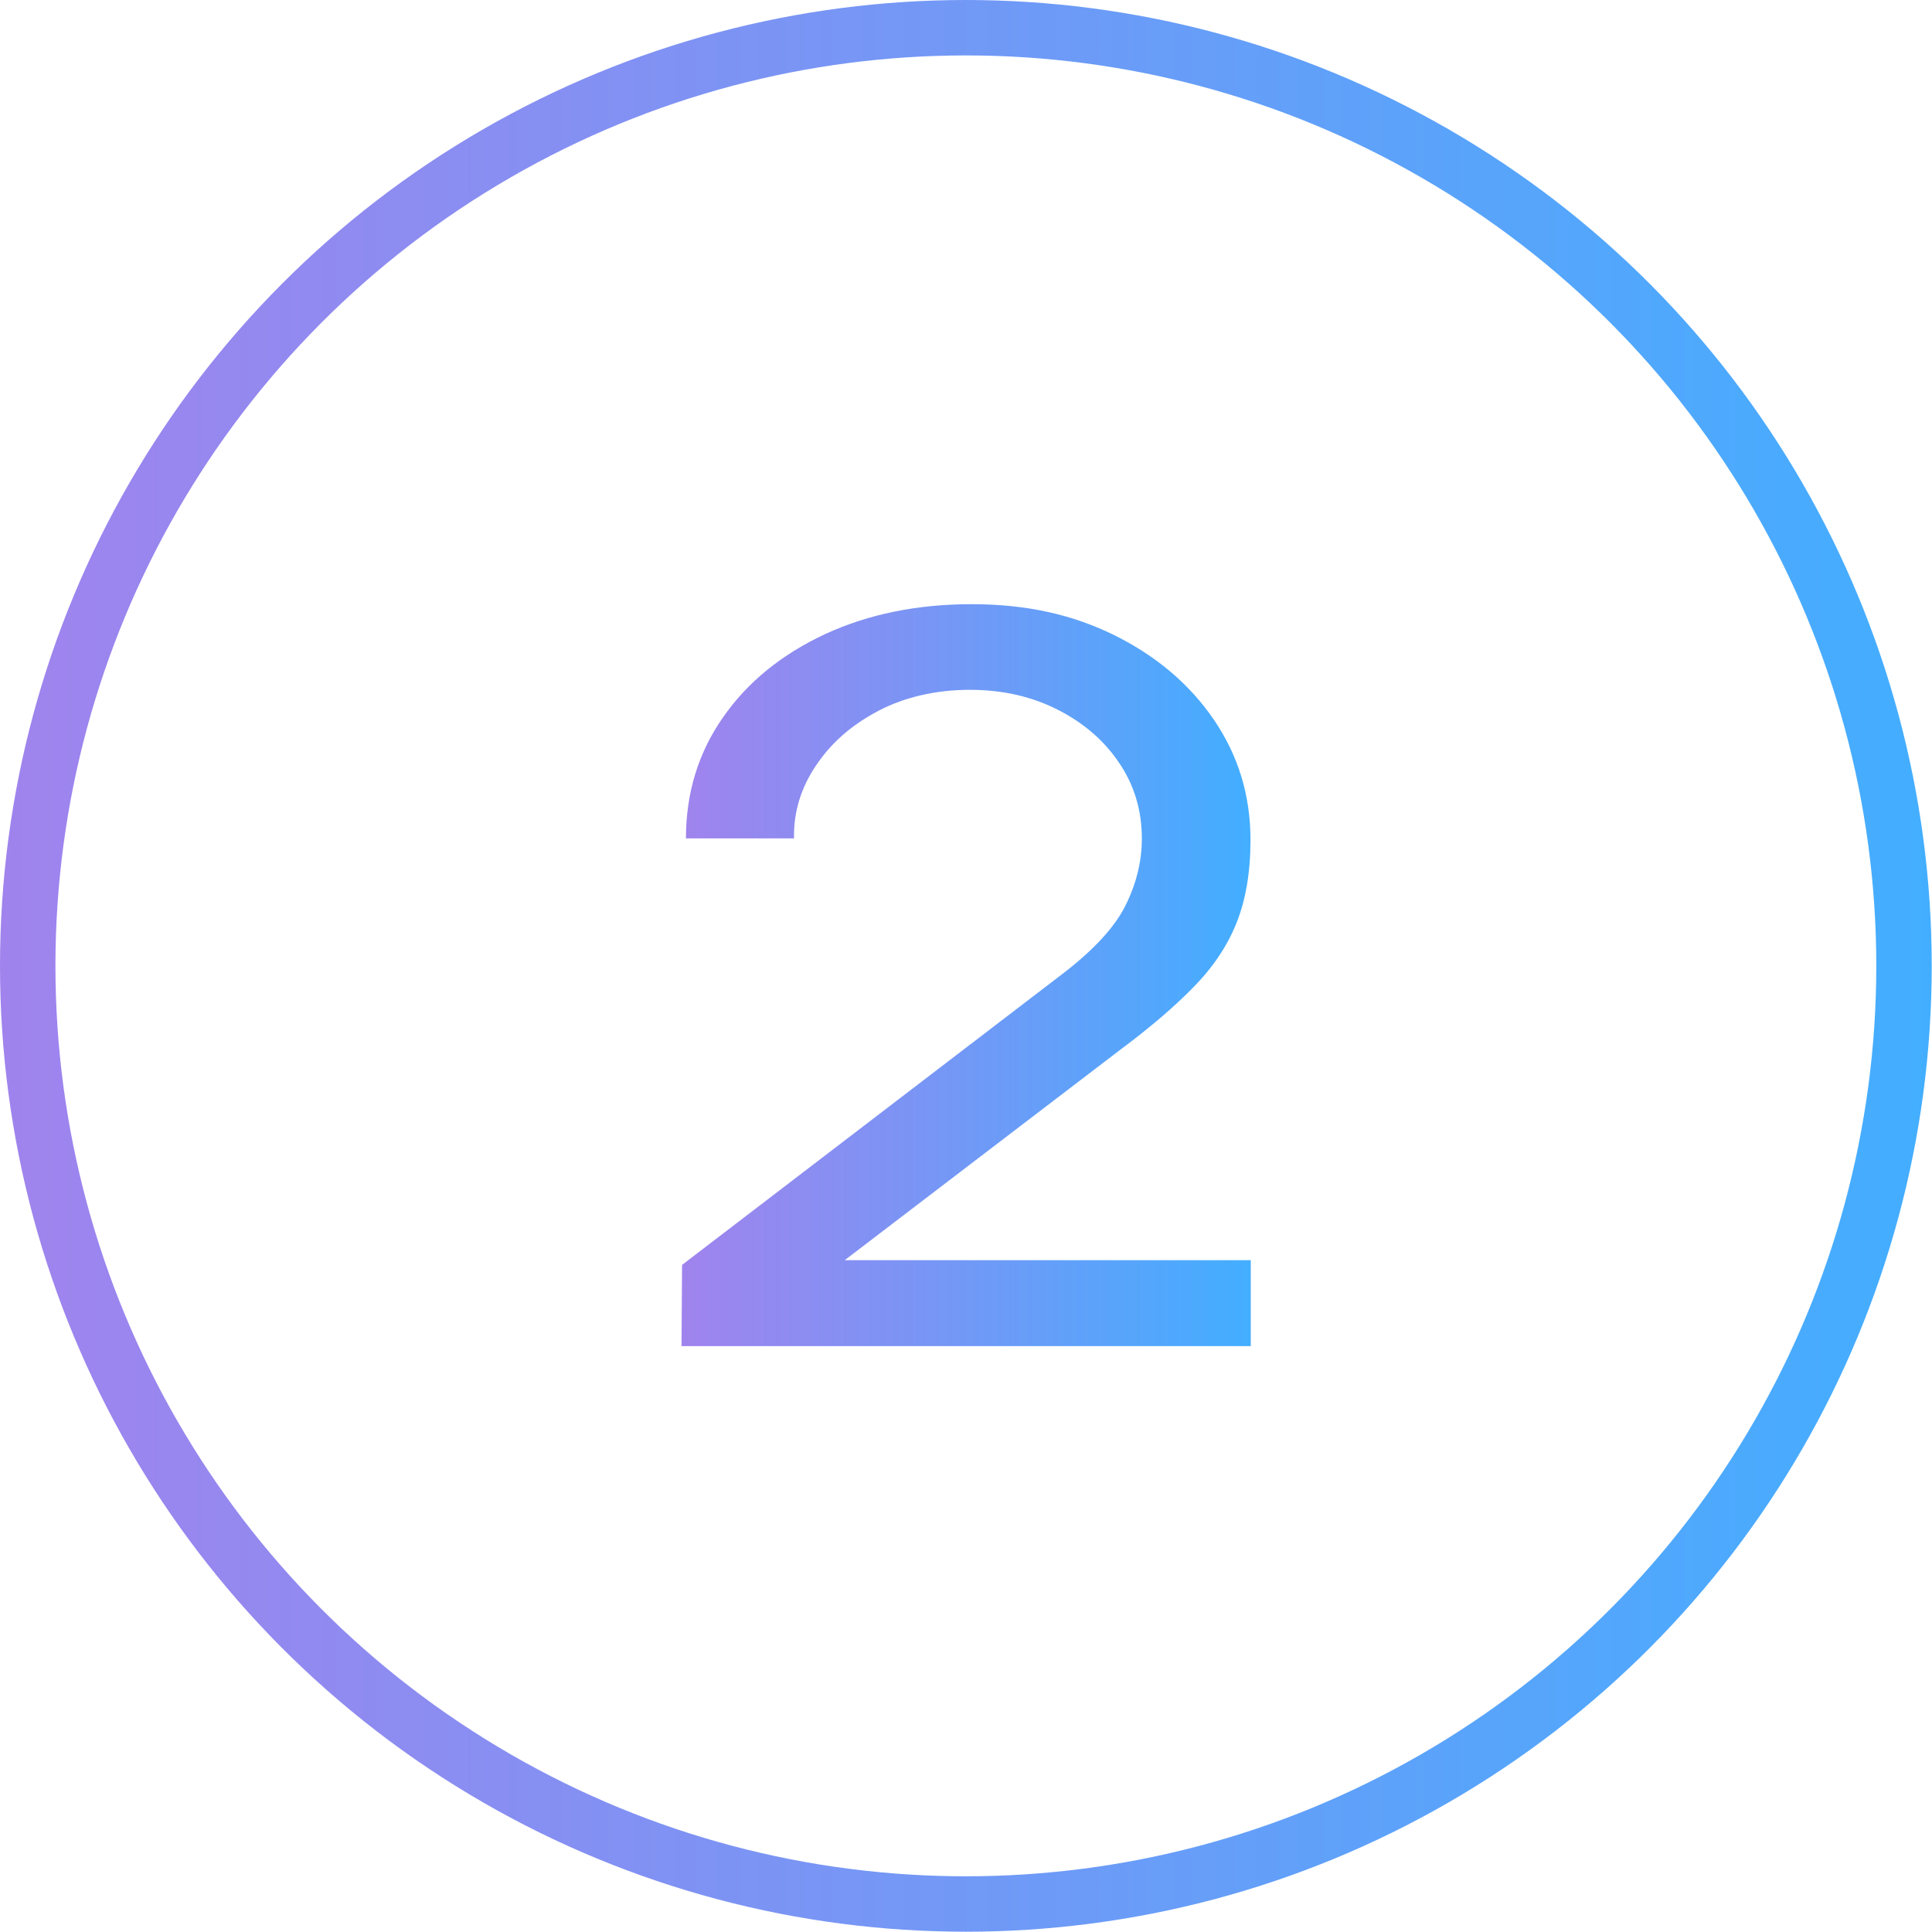
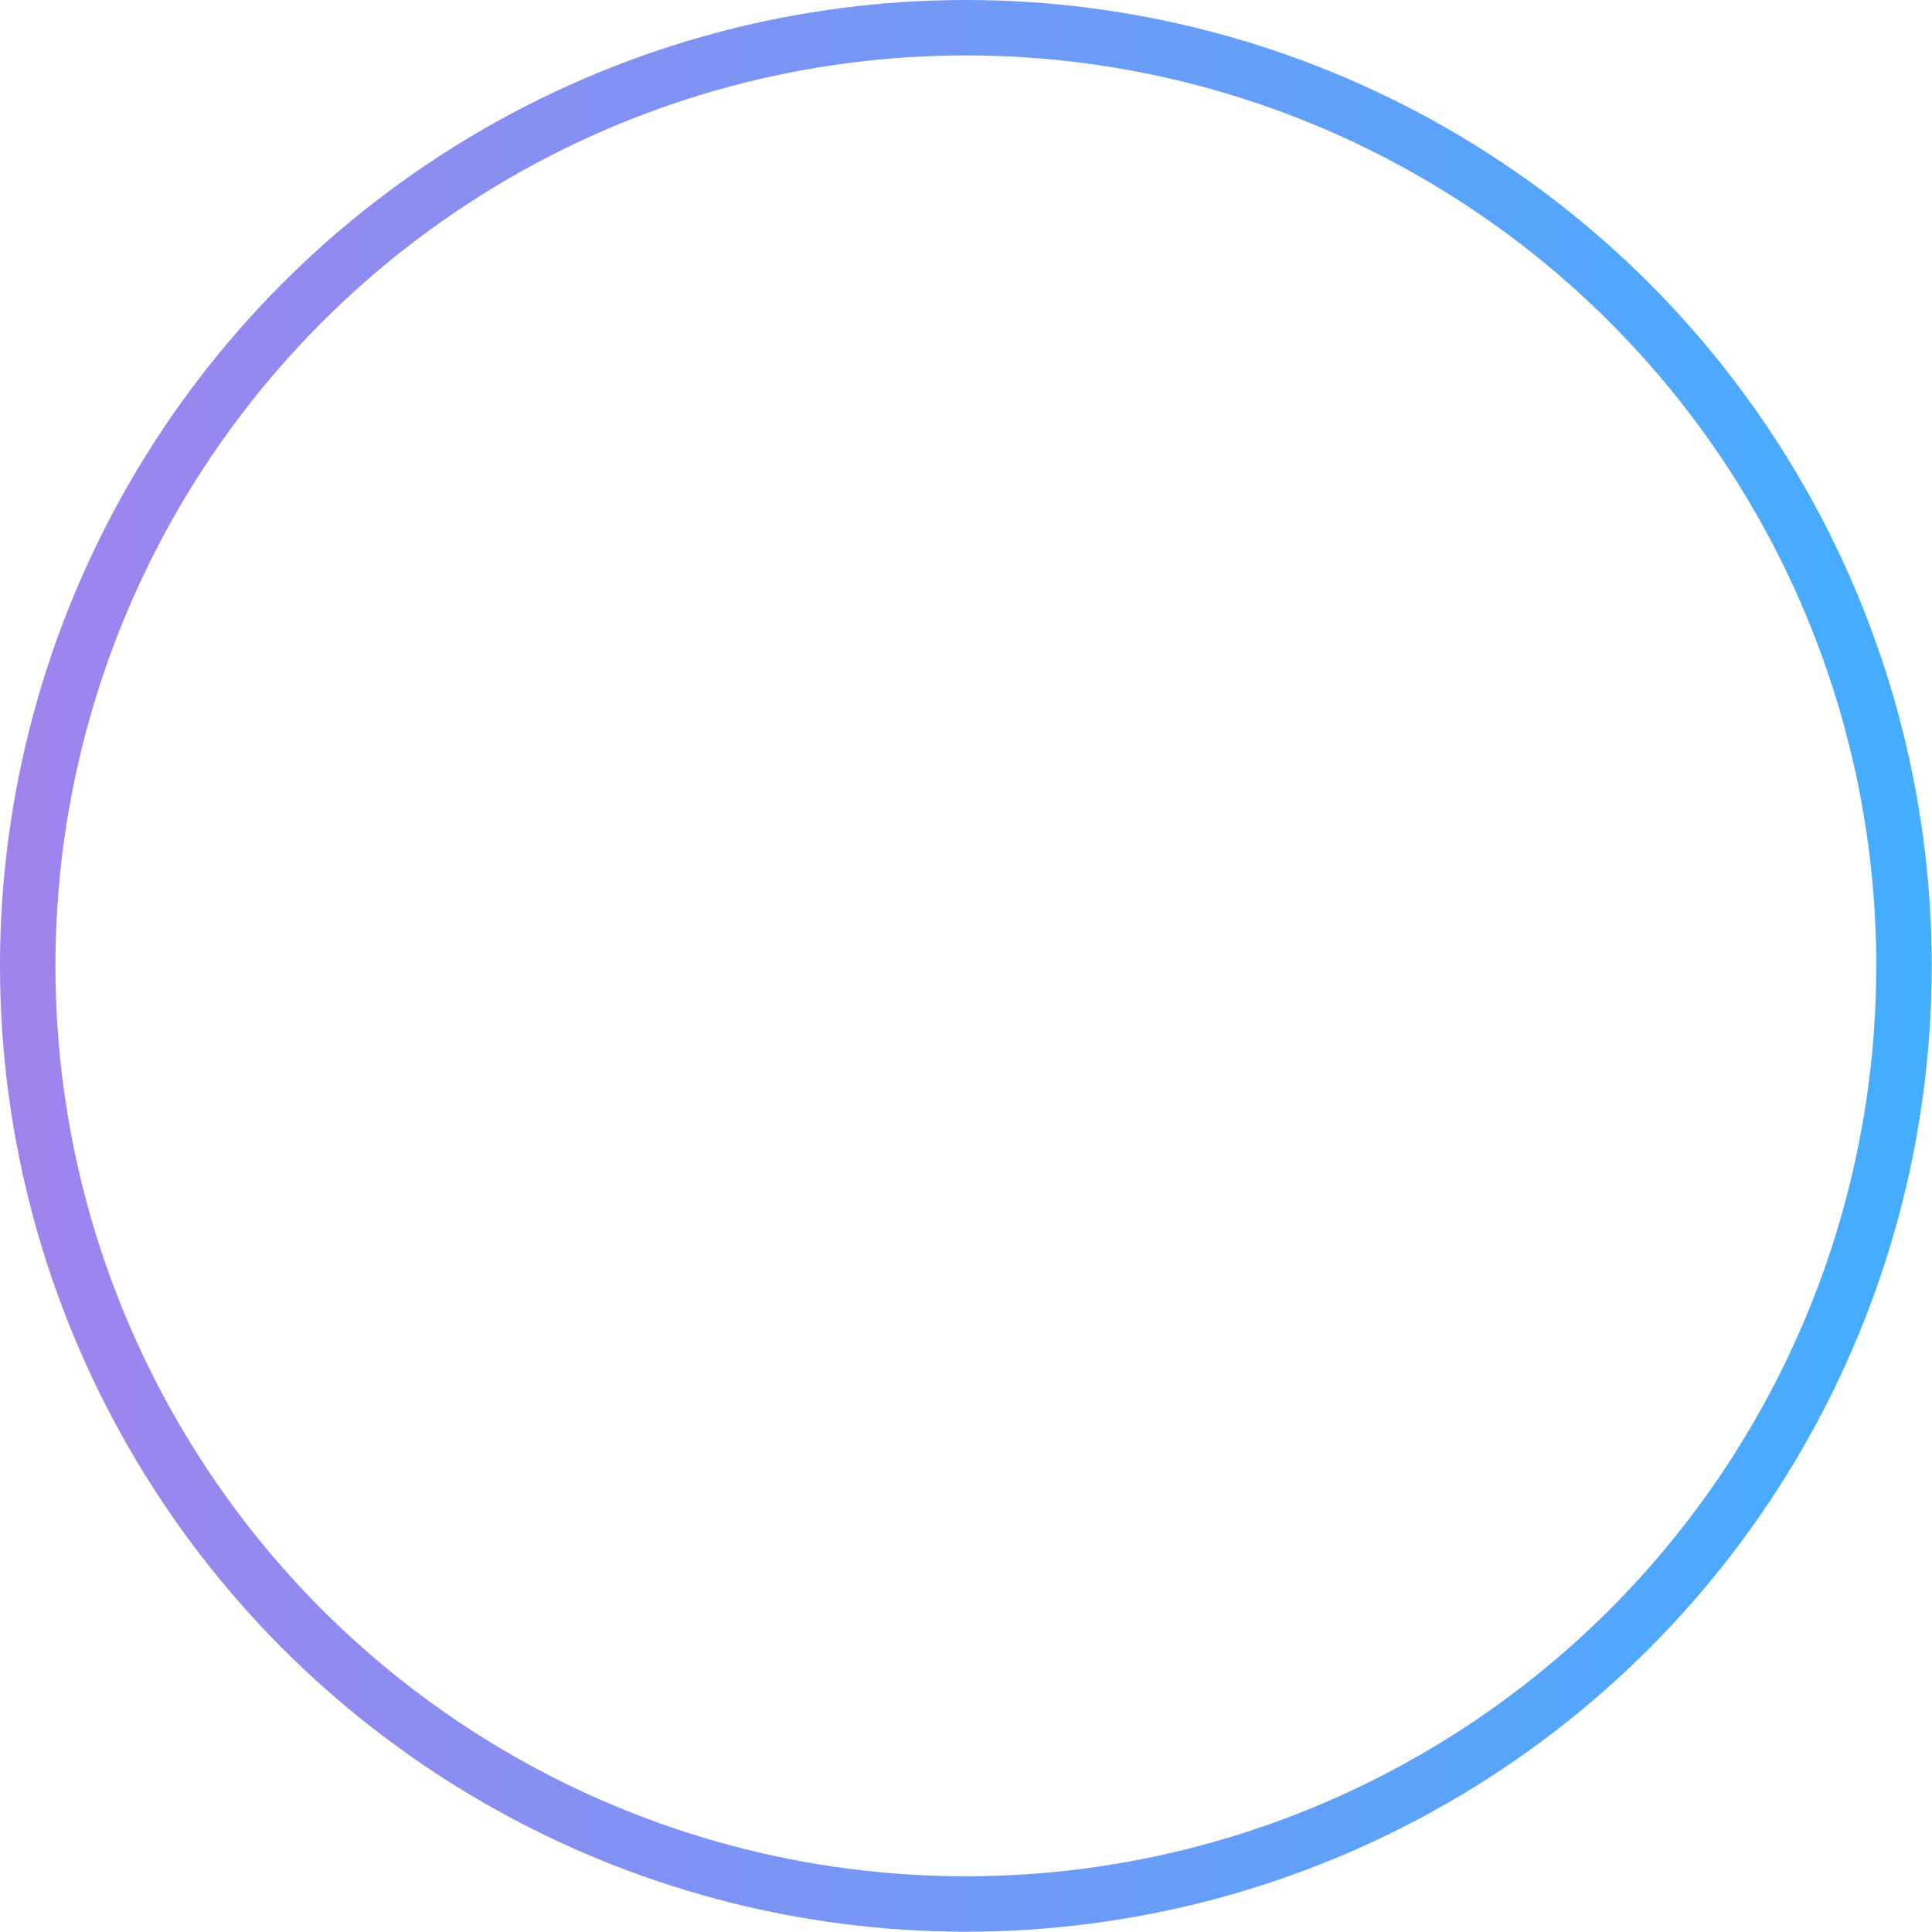
<svg xmlns="http://www.w3.org/2000/svg" xmlns:xlink="http://www.w3.org/1999/xlink" id="Layer_2" data-name="Layer 2" viewBox="0 0 69.71 69.71">
  <defs>
    <style>
      .cls-1 {
        fill: none;
        stroke: url(#Pro_Button-2);
        stroke-miterlimit: 10;
        stroke-width: 2px;
      }

      .cls-2 {
        fill: url(#Pro_Button);
      }
    </style>
    <linearGradient id="Pro_Button" data-name="Pro Button" x1="24.59" y1="35.17" x2="45.11" y2="35.17" gradientUnits="userSpaceOnUse">
      <stop offset="0" stop-color="#a083ed" />
      <stop offset="1" stop-color="#43aeff" />
    </linearGradient>
    <linearGradient id="Pro_Button-2" data-name="Pro Button" x1="0" y1="34.85" x2="69.71" y2="34.85" xlink:href="#Pro_Button" />
  </defs>
  <g id="Layer_16" data-name="Layer 16">
    <g>
-       <path class="cls-2" d="M24.59,48.56l.02-2.92,13.7-10.48c1.14-.87,1.91-1.7,2.3-2.49,.39-.78,.59-1.59,.59-2.41,0-1.01-.27-1.92-.81-2.72-.54-.81-1.28-1.45-2.22-1.93-.94-.48-2-.72-3.18-.72s-2.32,.25-3.28,.75c-.96,.5-1.71,1.15-2.26,1.97-.55,.81-.82,1.69-.8,2.64h-3.9c0-1.64,.45-3.1,1.34-4.37,.89-1.28,2.12-2.27,3.68-3,1.56-.72,3.32-1.08,5.29-1.08s3.63,.37,5.15,1.12c1.51,.75,2.71,1.76,3.59,3.05,.88,1.29,1.32,2.73,1.32,4.34,0,1.15-.17,2.15-.5,2.98s-.85,1.61-1.55,2.32c-.7,.72-1.58,1.47-2.64,2.26l-11.38,8.69-.49-1.09h16.57v3.1H24.59Z" />
      <circle class="cls-1" cx="34.85" cy="34.85" r="33.85" />
    </g>
  </g>
</svg>